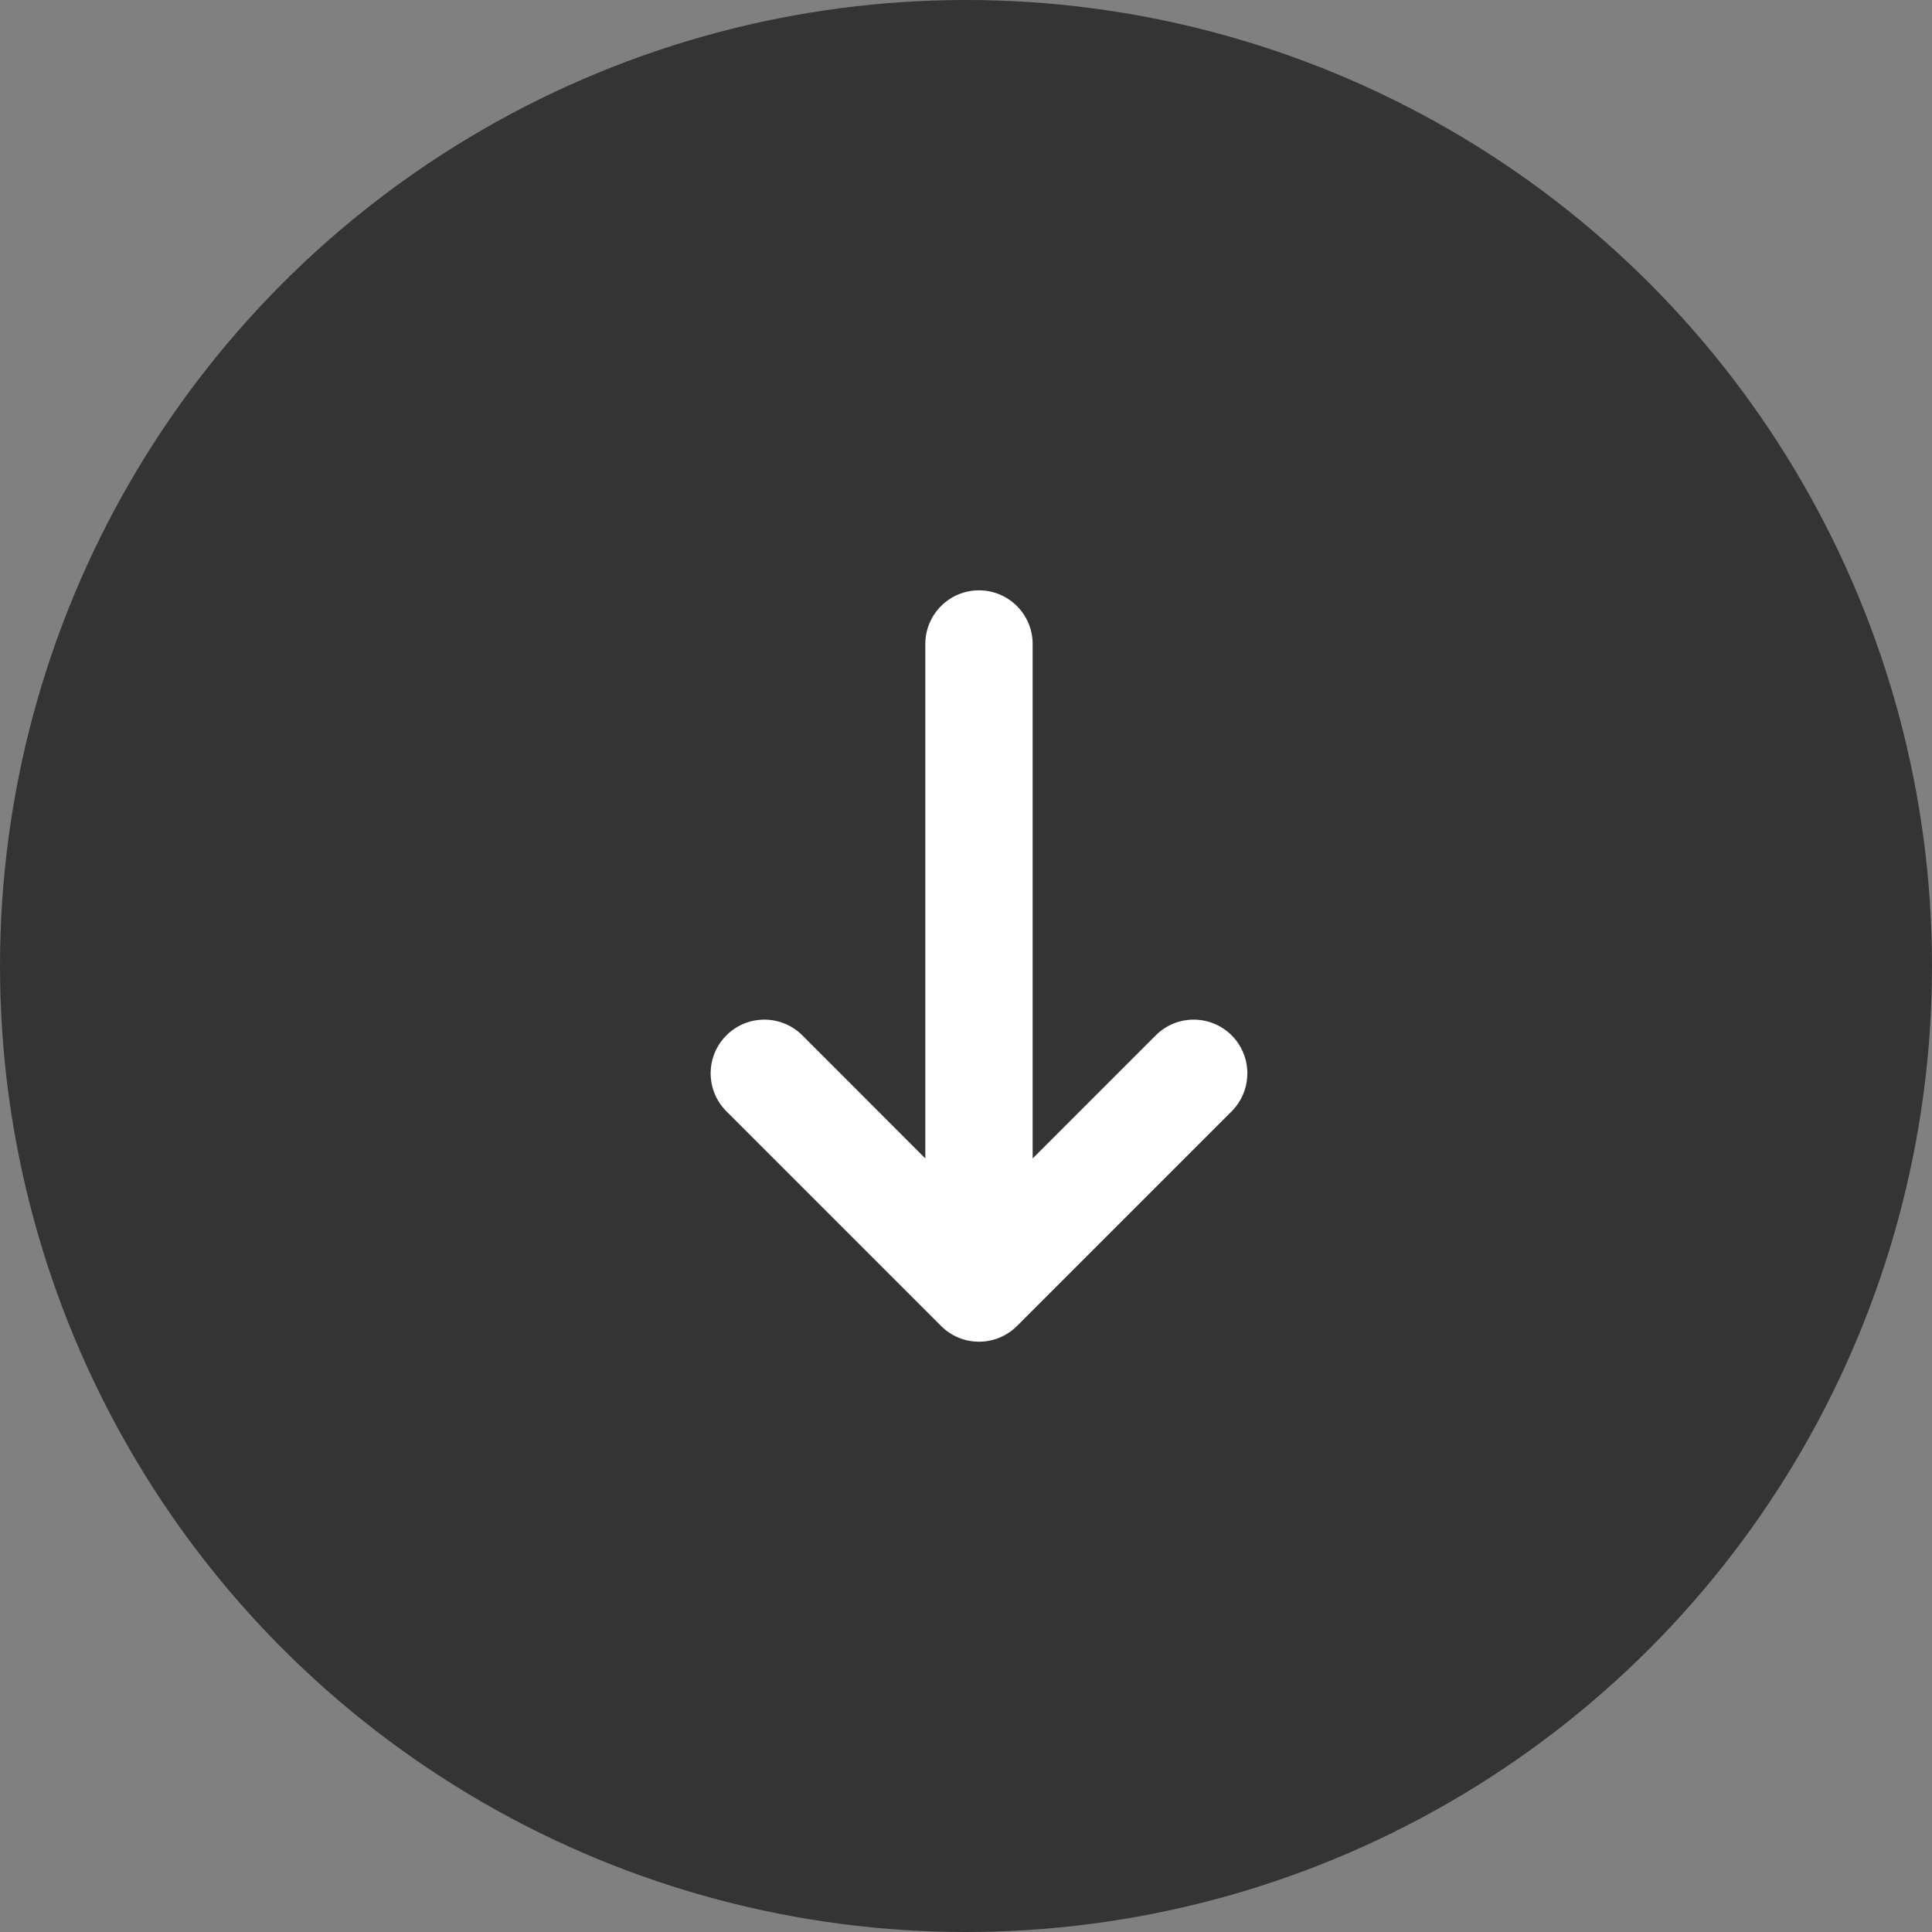
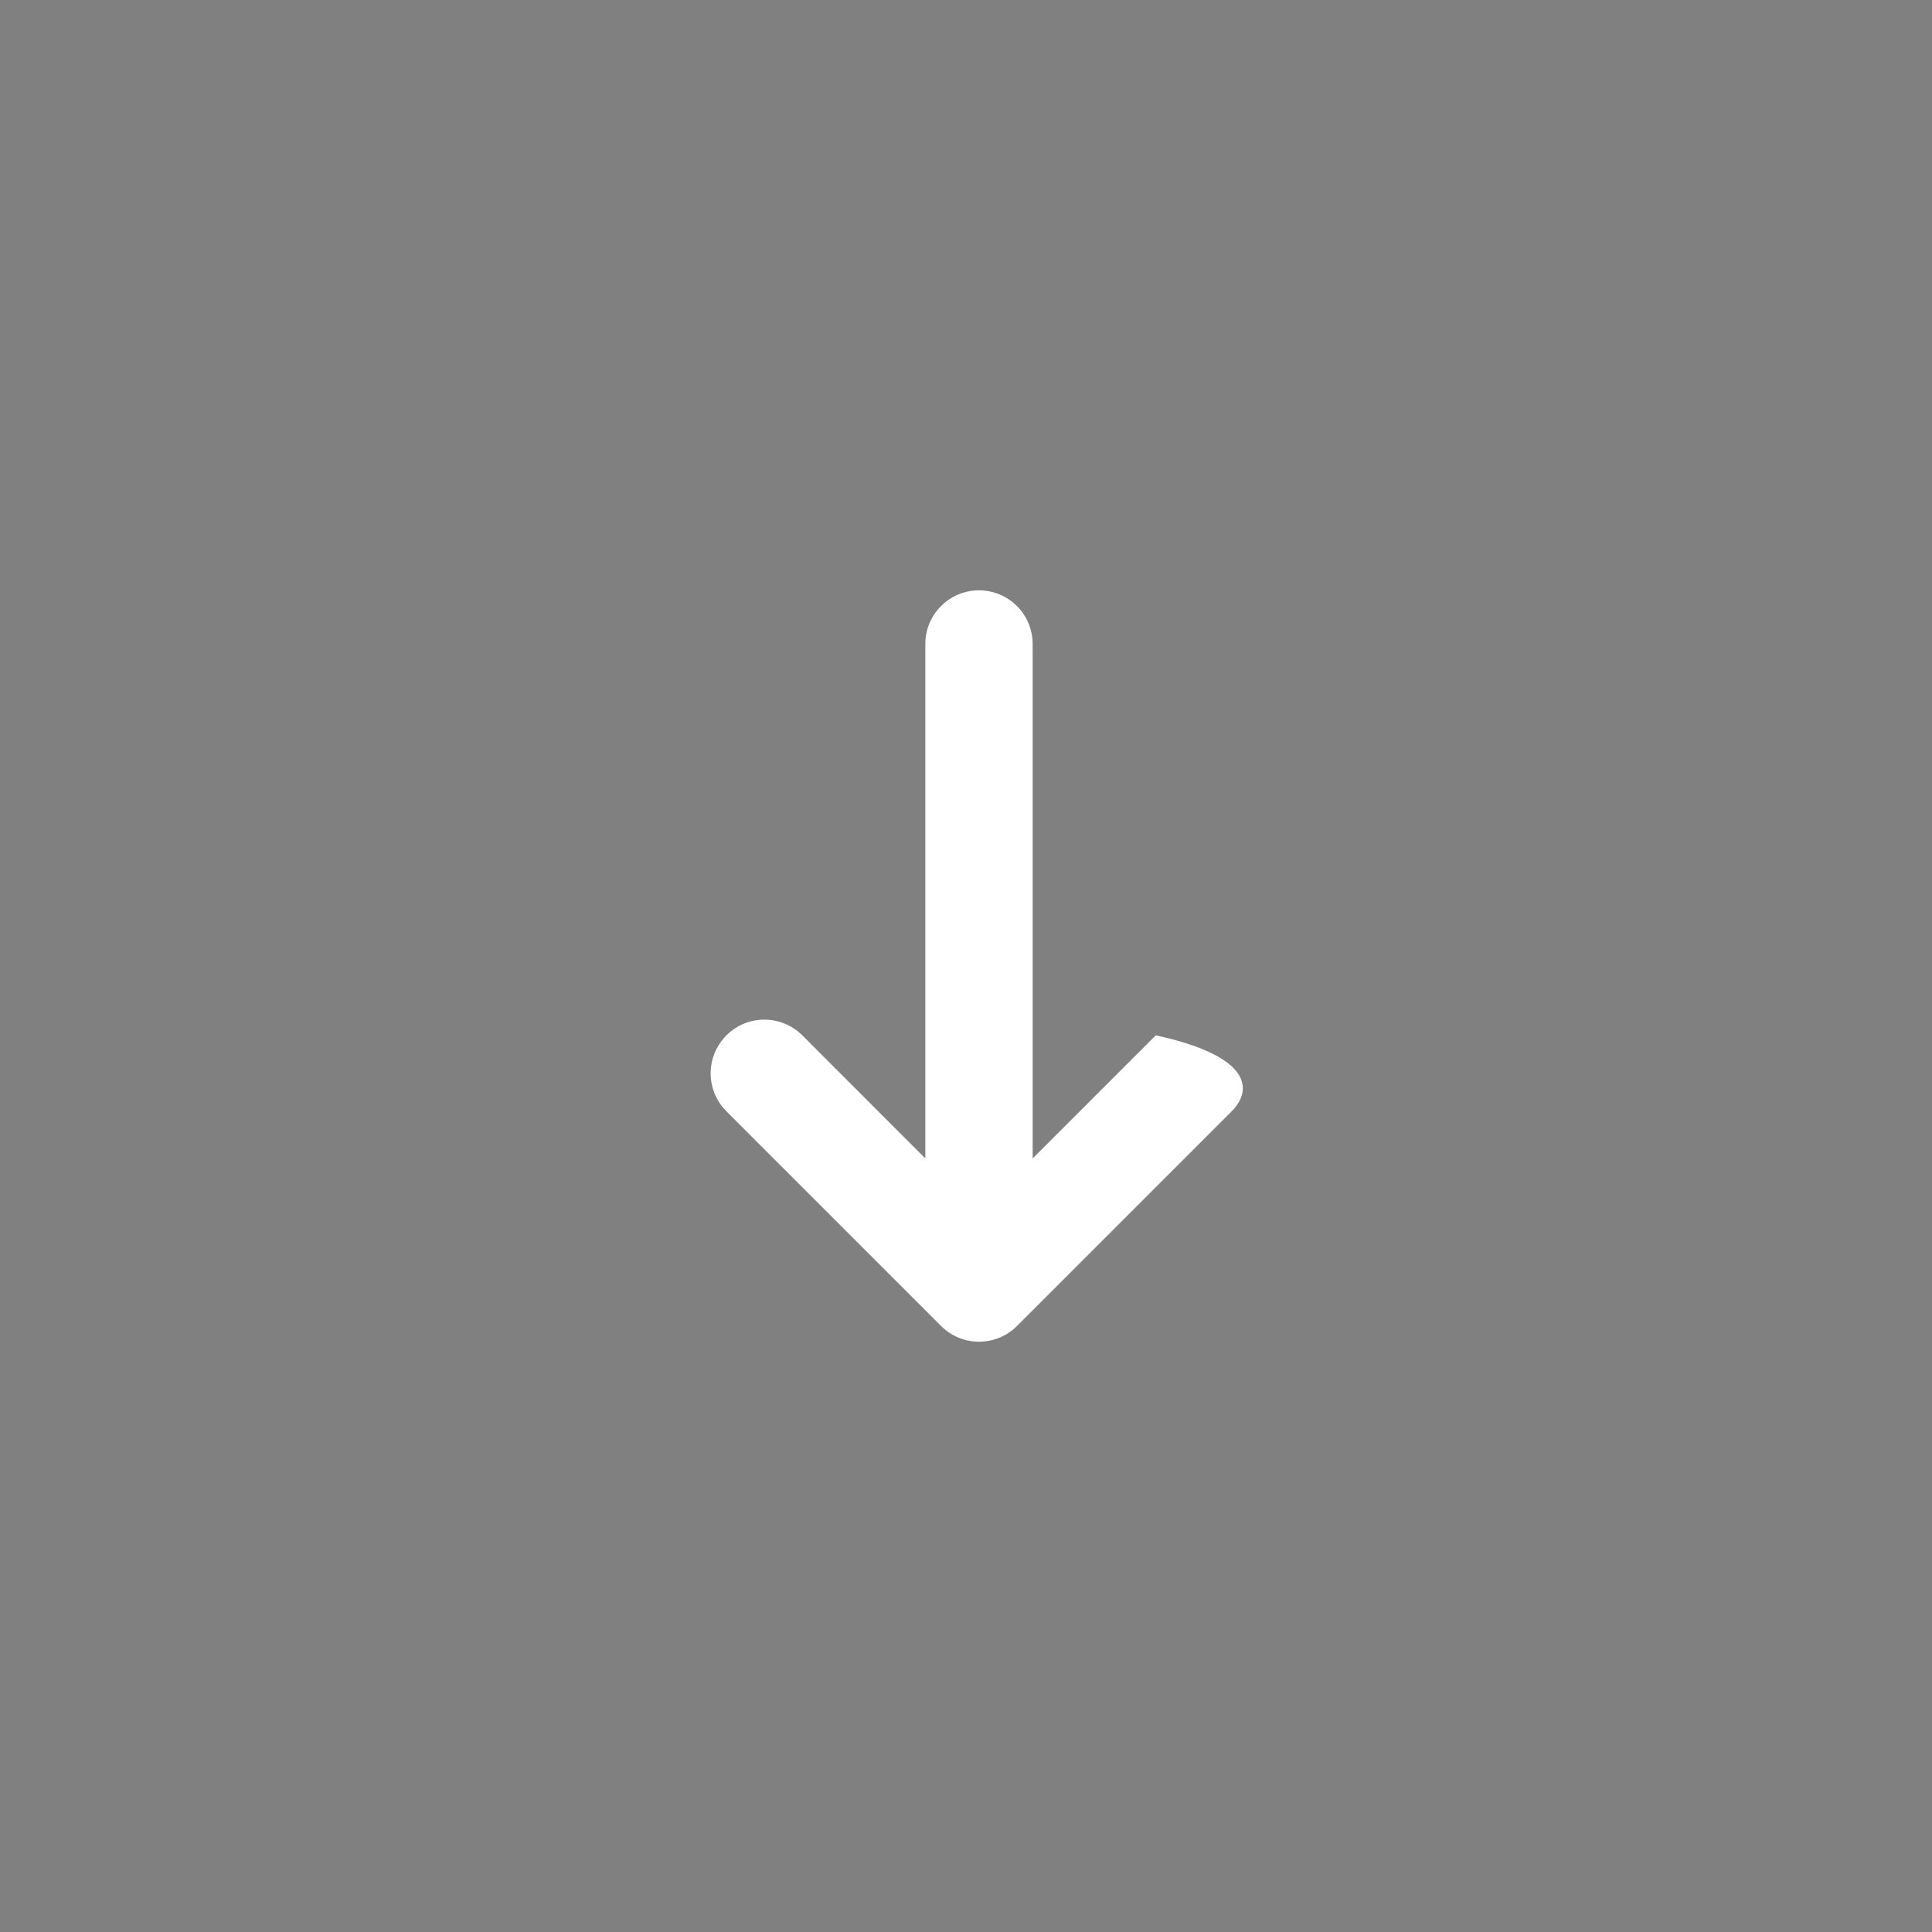
<svg xmlns="http://www.w3.org/2000/svg" width="18" height="18" viewBox="0 0 18 18" fill="none">
  <rect x="0" y="0" width="18" height="18" fill="#808080" stroke="none" />
-   <circle cx="9" cy="9" r="9" fill="#343434" />
-   <path fill-rule="evenodd" clip-rule="evenodd" d="M9.475 12.354C9.279 12.549 8.963 12.549 8.768 12.354L6.768 10.354C6.572 10.158 6.572 9.842 6.768 9.646C6.963 9.451 7.279 9.451 7.475 9.646L8.621 10.793L8.621 6C8.621 5.724 8.845 5.5 9.121 5.5C9.397 5.5 9.621 5.724 9.621 6L9.621 10.793L10.768 9.646C10.963 9.451 11.279 9.451 11.475 9.646C11.67 9.842 11.67 10.158 11.475 10.354L9.475 12.354Z" fill="white" />
+   <path fill-rule="evenodd" clip-rule="evenodd" d="M9.475 12.354C9.279 12.549 8.963 12.549 8.768 12.354L6.768 10.354C6.572 10.158 6.572 9.842 6.768 9.646C6.963 9.451 7.279 9.451 7.475 9.646L8.621 10.793L8.621 6C8.621 5.724 8.845 5.5 9.121 5.5C9.397 5.5 9.621 5.724 9.621 6L9.621 10.793L10.768 9.646C11.67 9.842 11.67 10.158 11.475 10.354L9.475 12.354Z" fill="white" />
</svg>